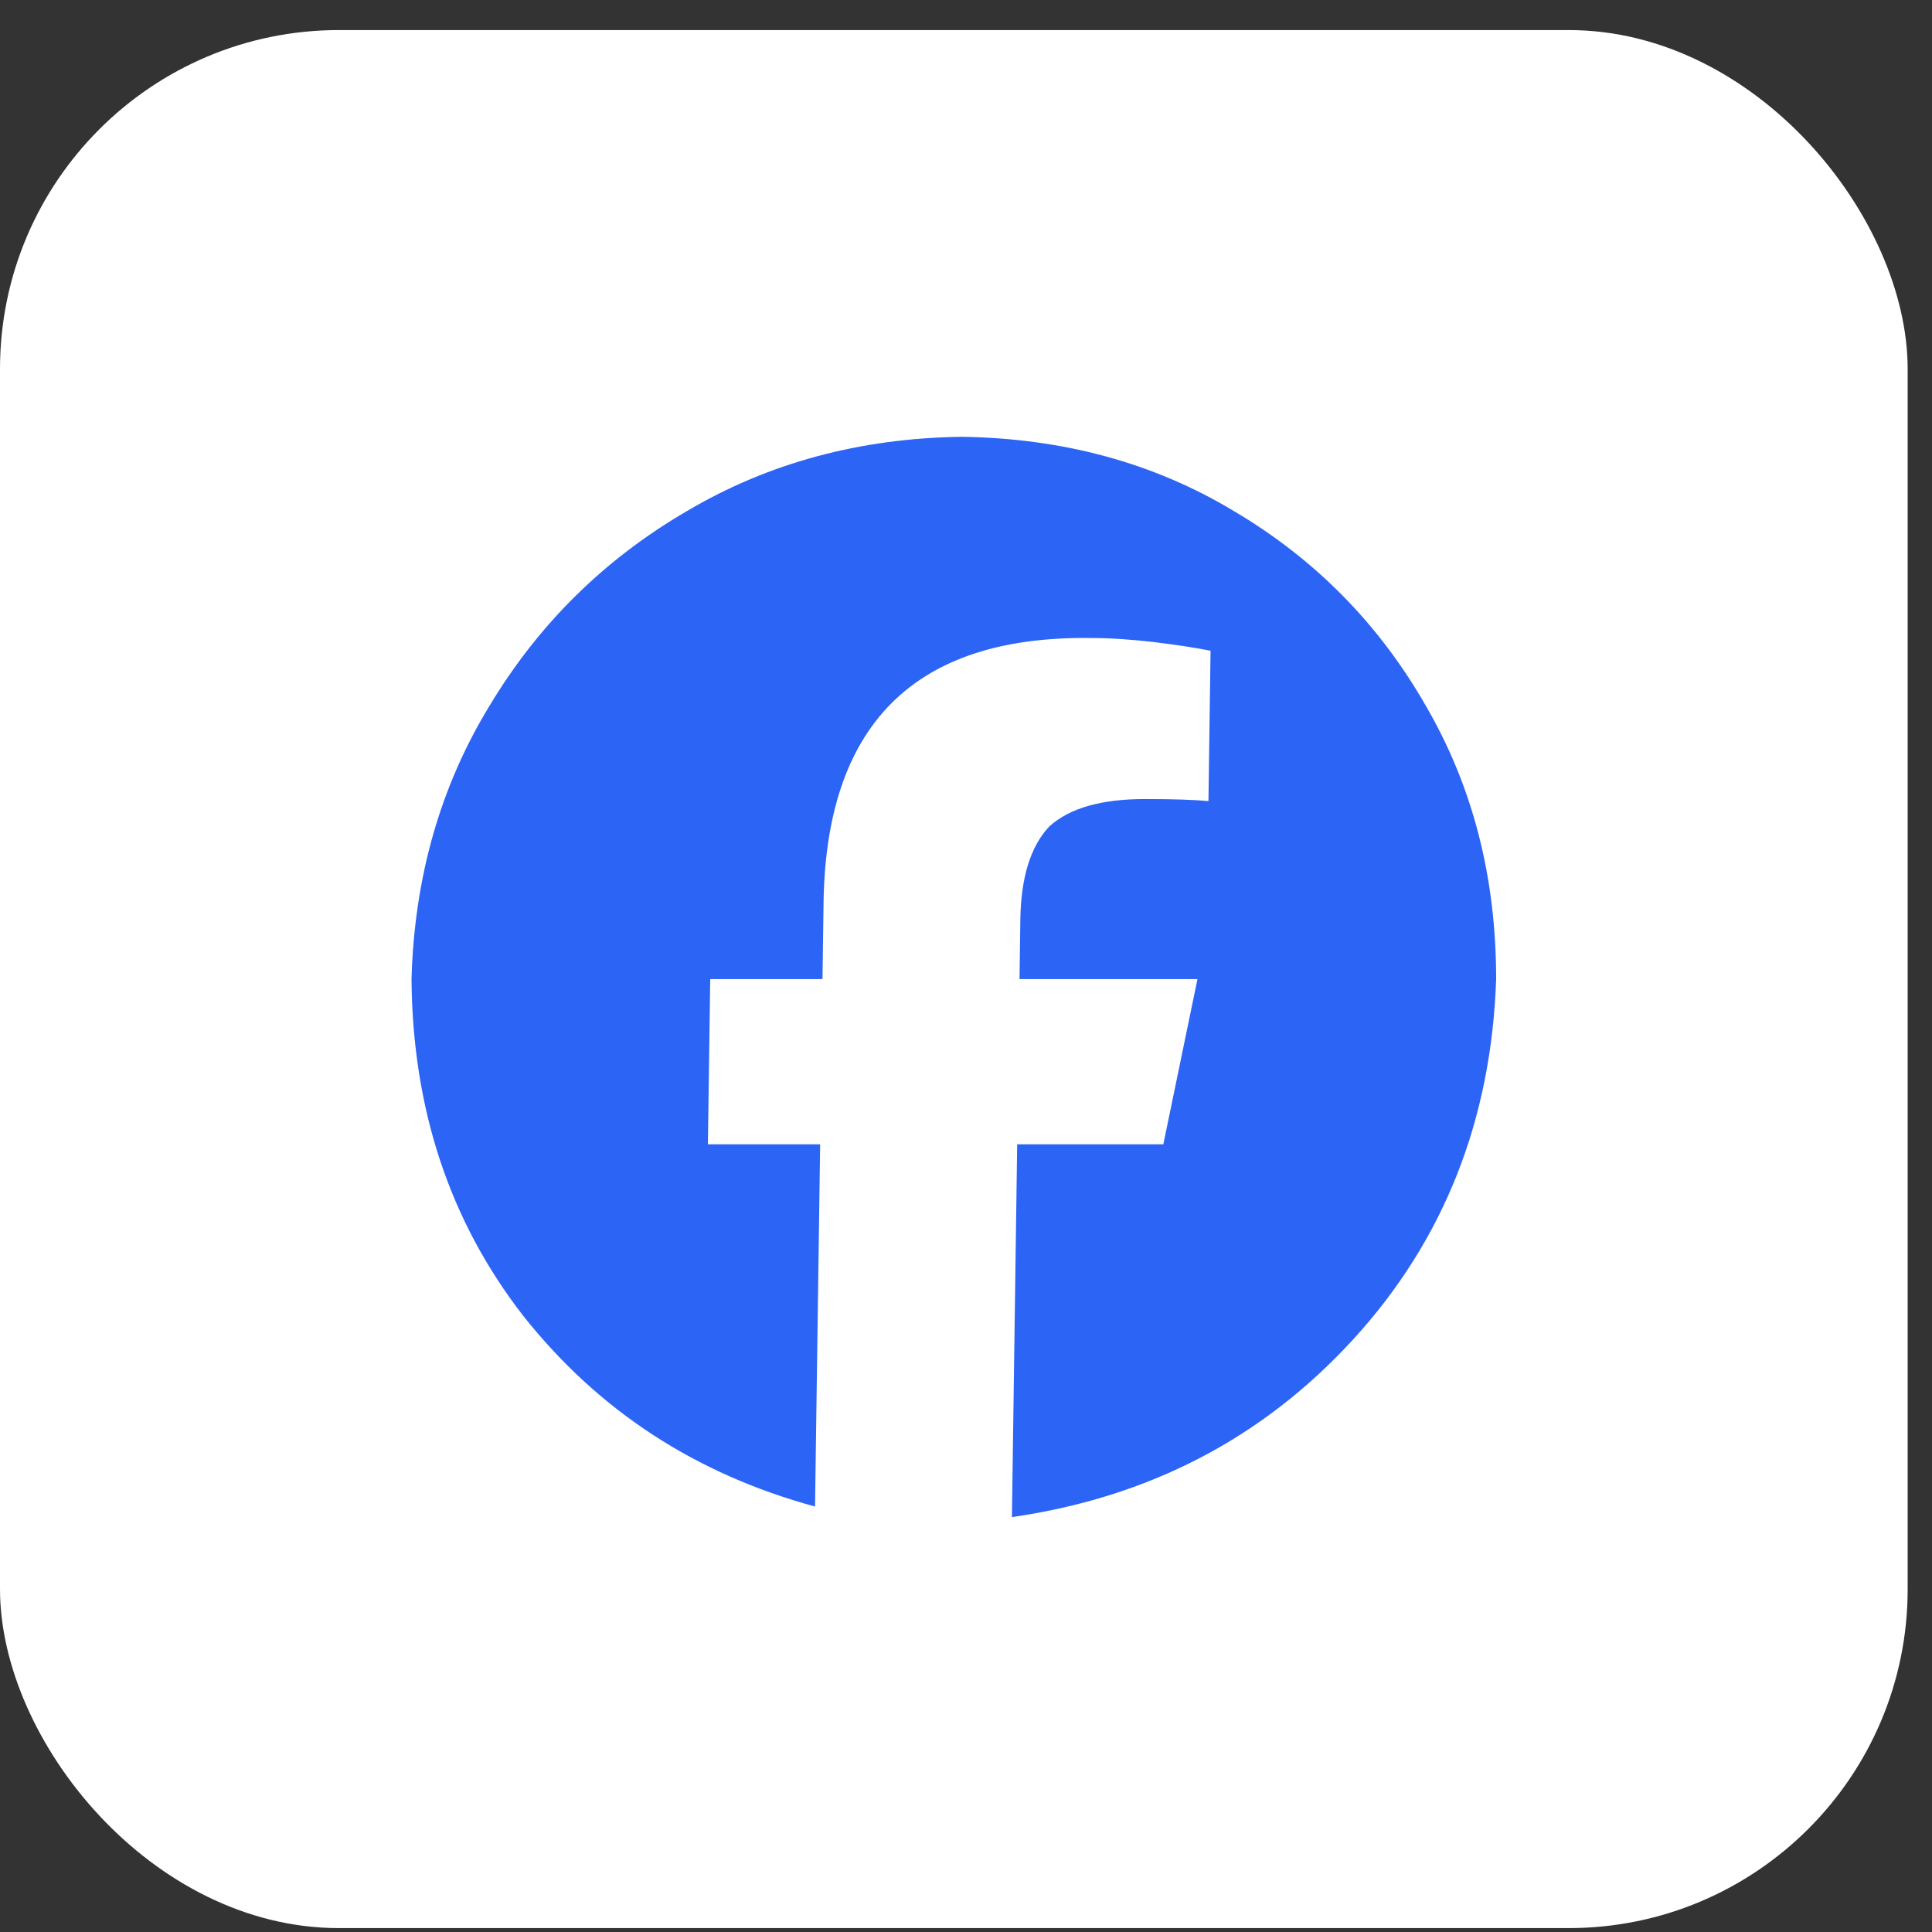
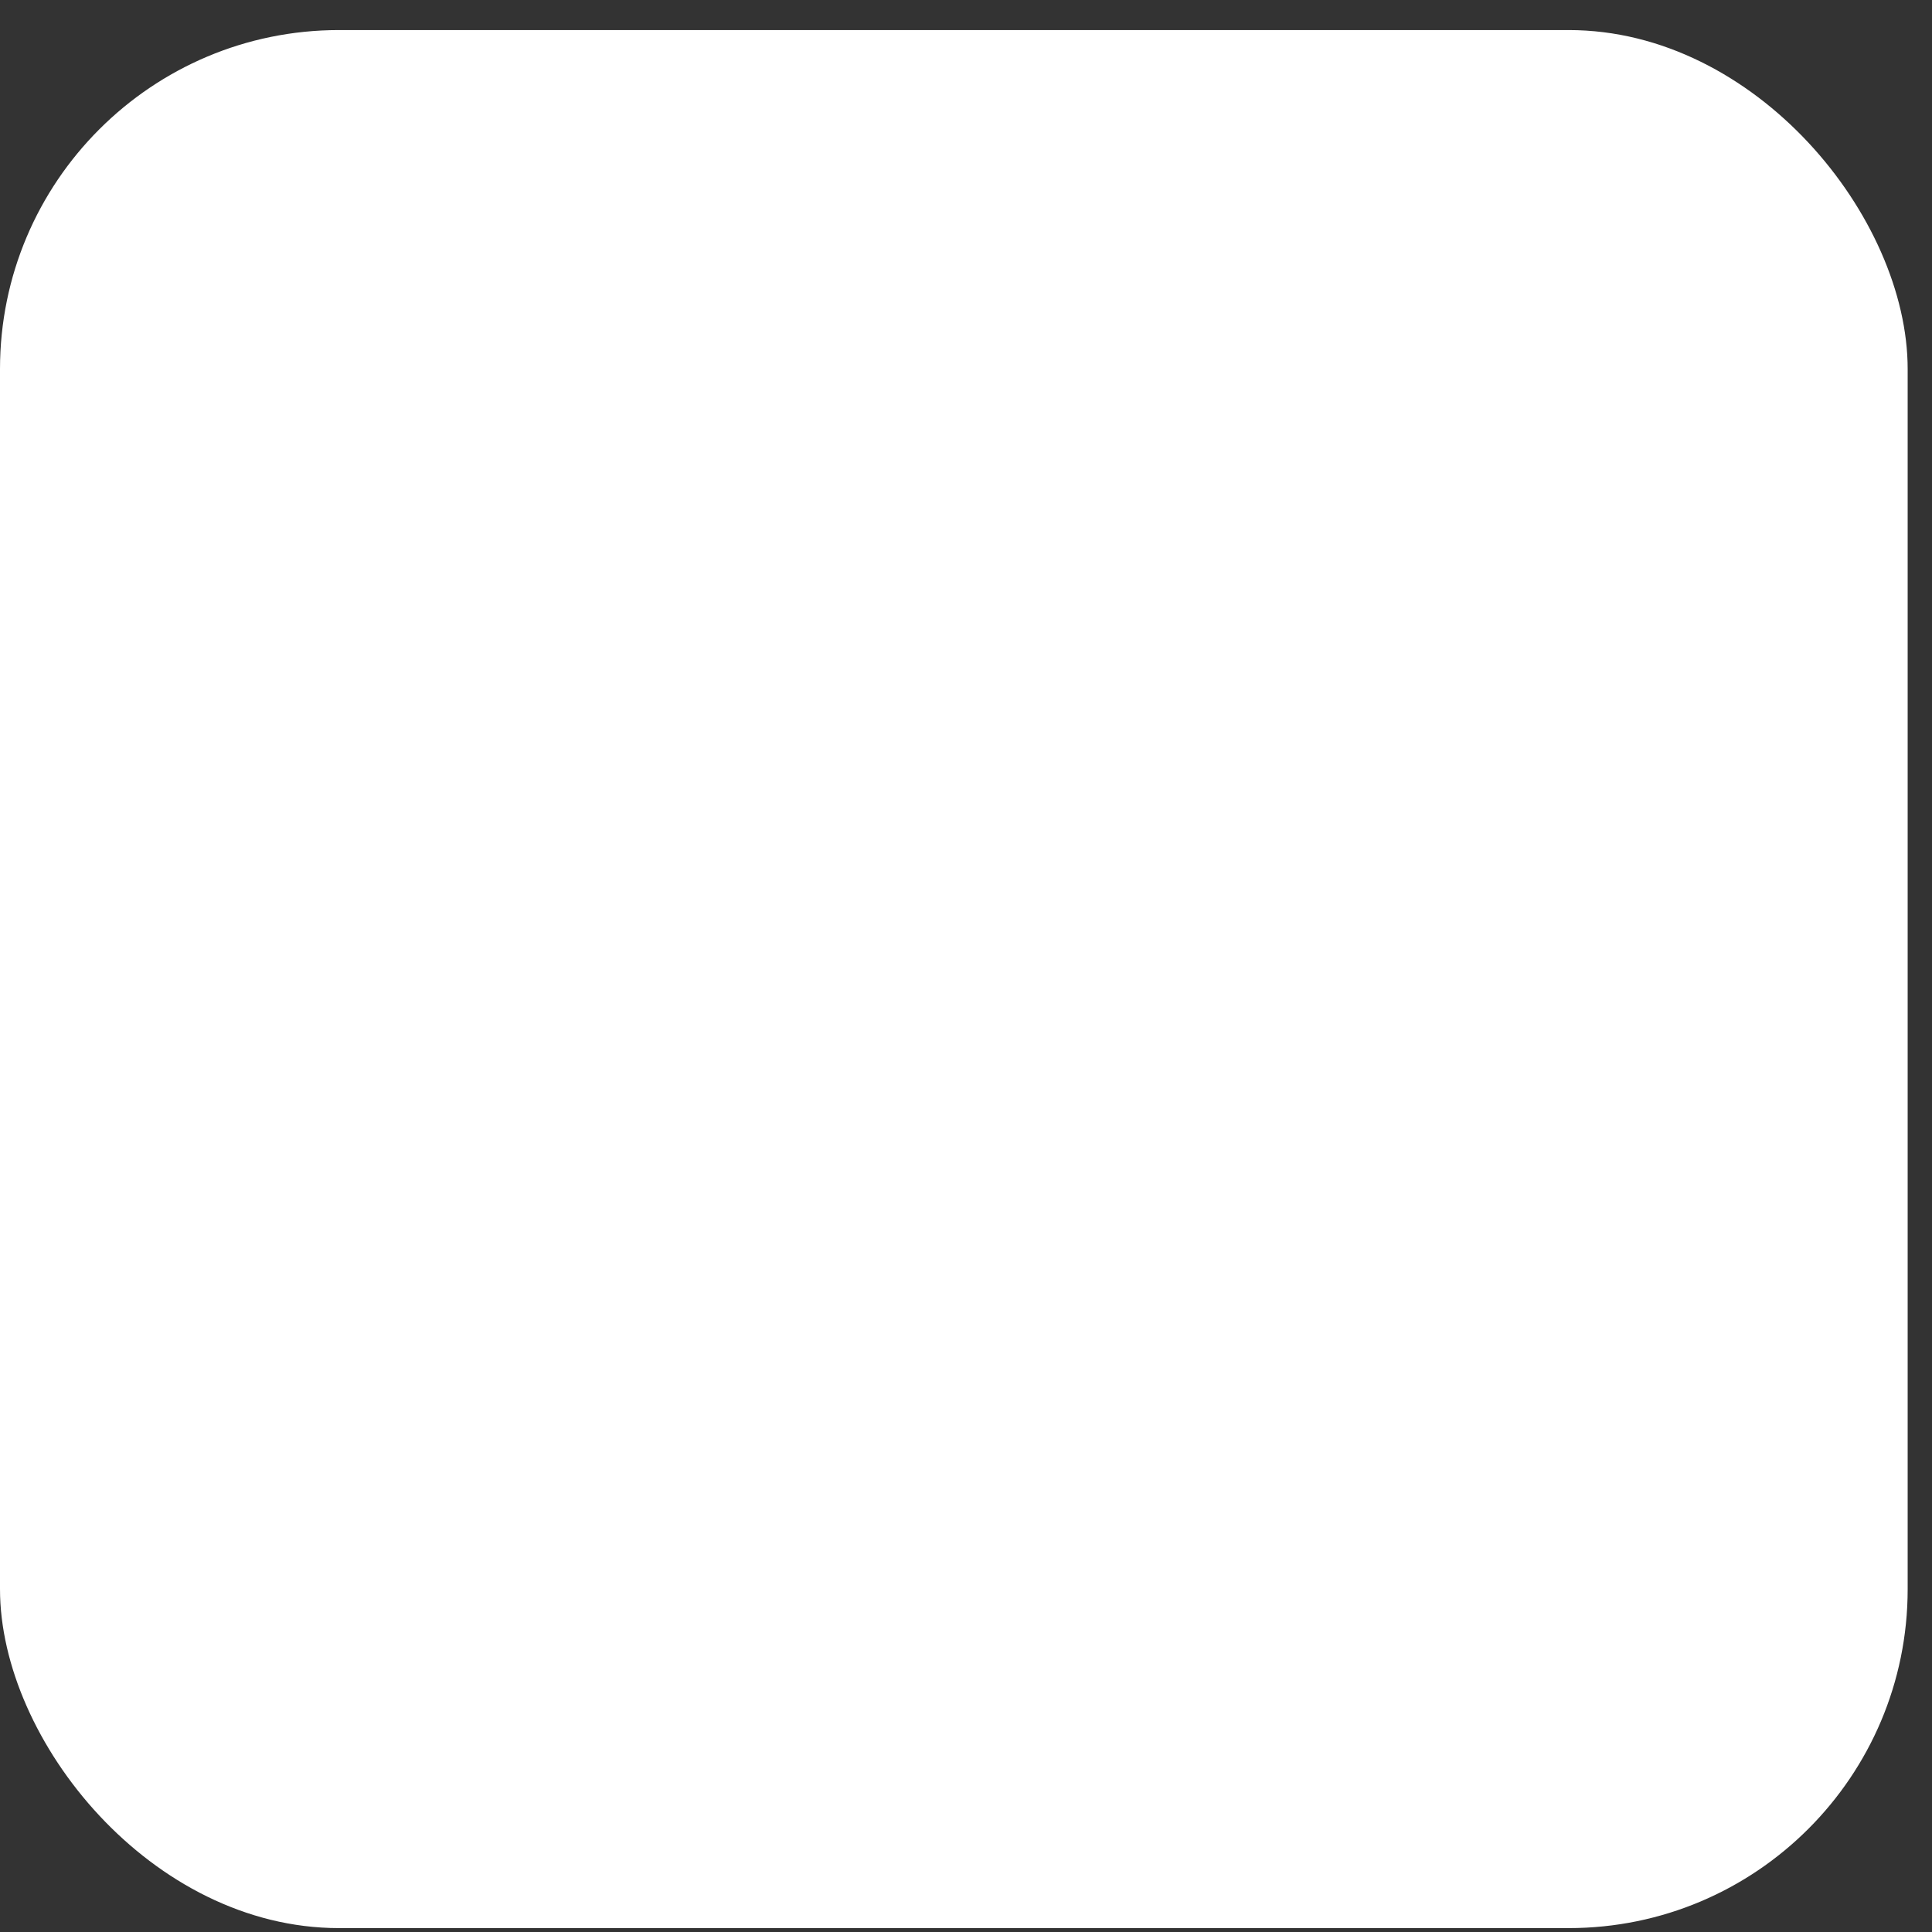
<svg xmlns="http://www.w3.org/2000/svg" width="57" height="57" viewBox="0 0 57 57" fill="none">
  <rect x="0" y="0" width="57" height="57" fill="#333333" stroke="none" />
  <rect y="0.887" width="56.282" height="55.998" rx="10" fill="white" />
-   <path d="M44.141 28.886C43.999 33.052 42.595 36.593 39.929 39.51C37.262 42.426 33.904 44.176 29.855 44.759L30.01 33.76H34.322L35.329 28.886H30.079L30.103 27.136C30.121 25.886 30.405 24.969 30.955 24.386C31.546 23.845 32.487 23.574 33.779 23.574C34.612 23.574 35.237 23.595 35.653 23.636L35.715 19.199C35.3 19.116 34.759 19.032 34.094 18.949C33.387 18.866 32.762 18.824 32.221 18.824C26.972 18.741 24.33 21.387 24.296 26.761L24.266 28.886H20.954L20.885 33.76H24.197L24.046 44.447C20.518 43.488 17.649 41.614 15.438 38.822C13.269 36.031 12.17 32.719 12.141 28.886C12.225 25.886 12.992 23.199 14.442 20.824C15.893 18.408 17.837 16.491 20.273 15.075C22.669 13.658 25.366 12.929 28.367 12.887C31.366 12.929 34.044 13.658 36.398 15.075C38.795 16.491 40.685 18.408 42.067 20.824C43.45 23.199 44.142 25.886 44.141 28.886Z" fill="#2C64F6" />
</svg>